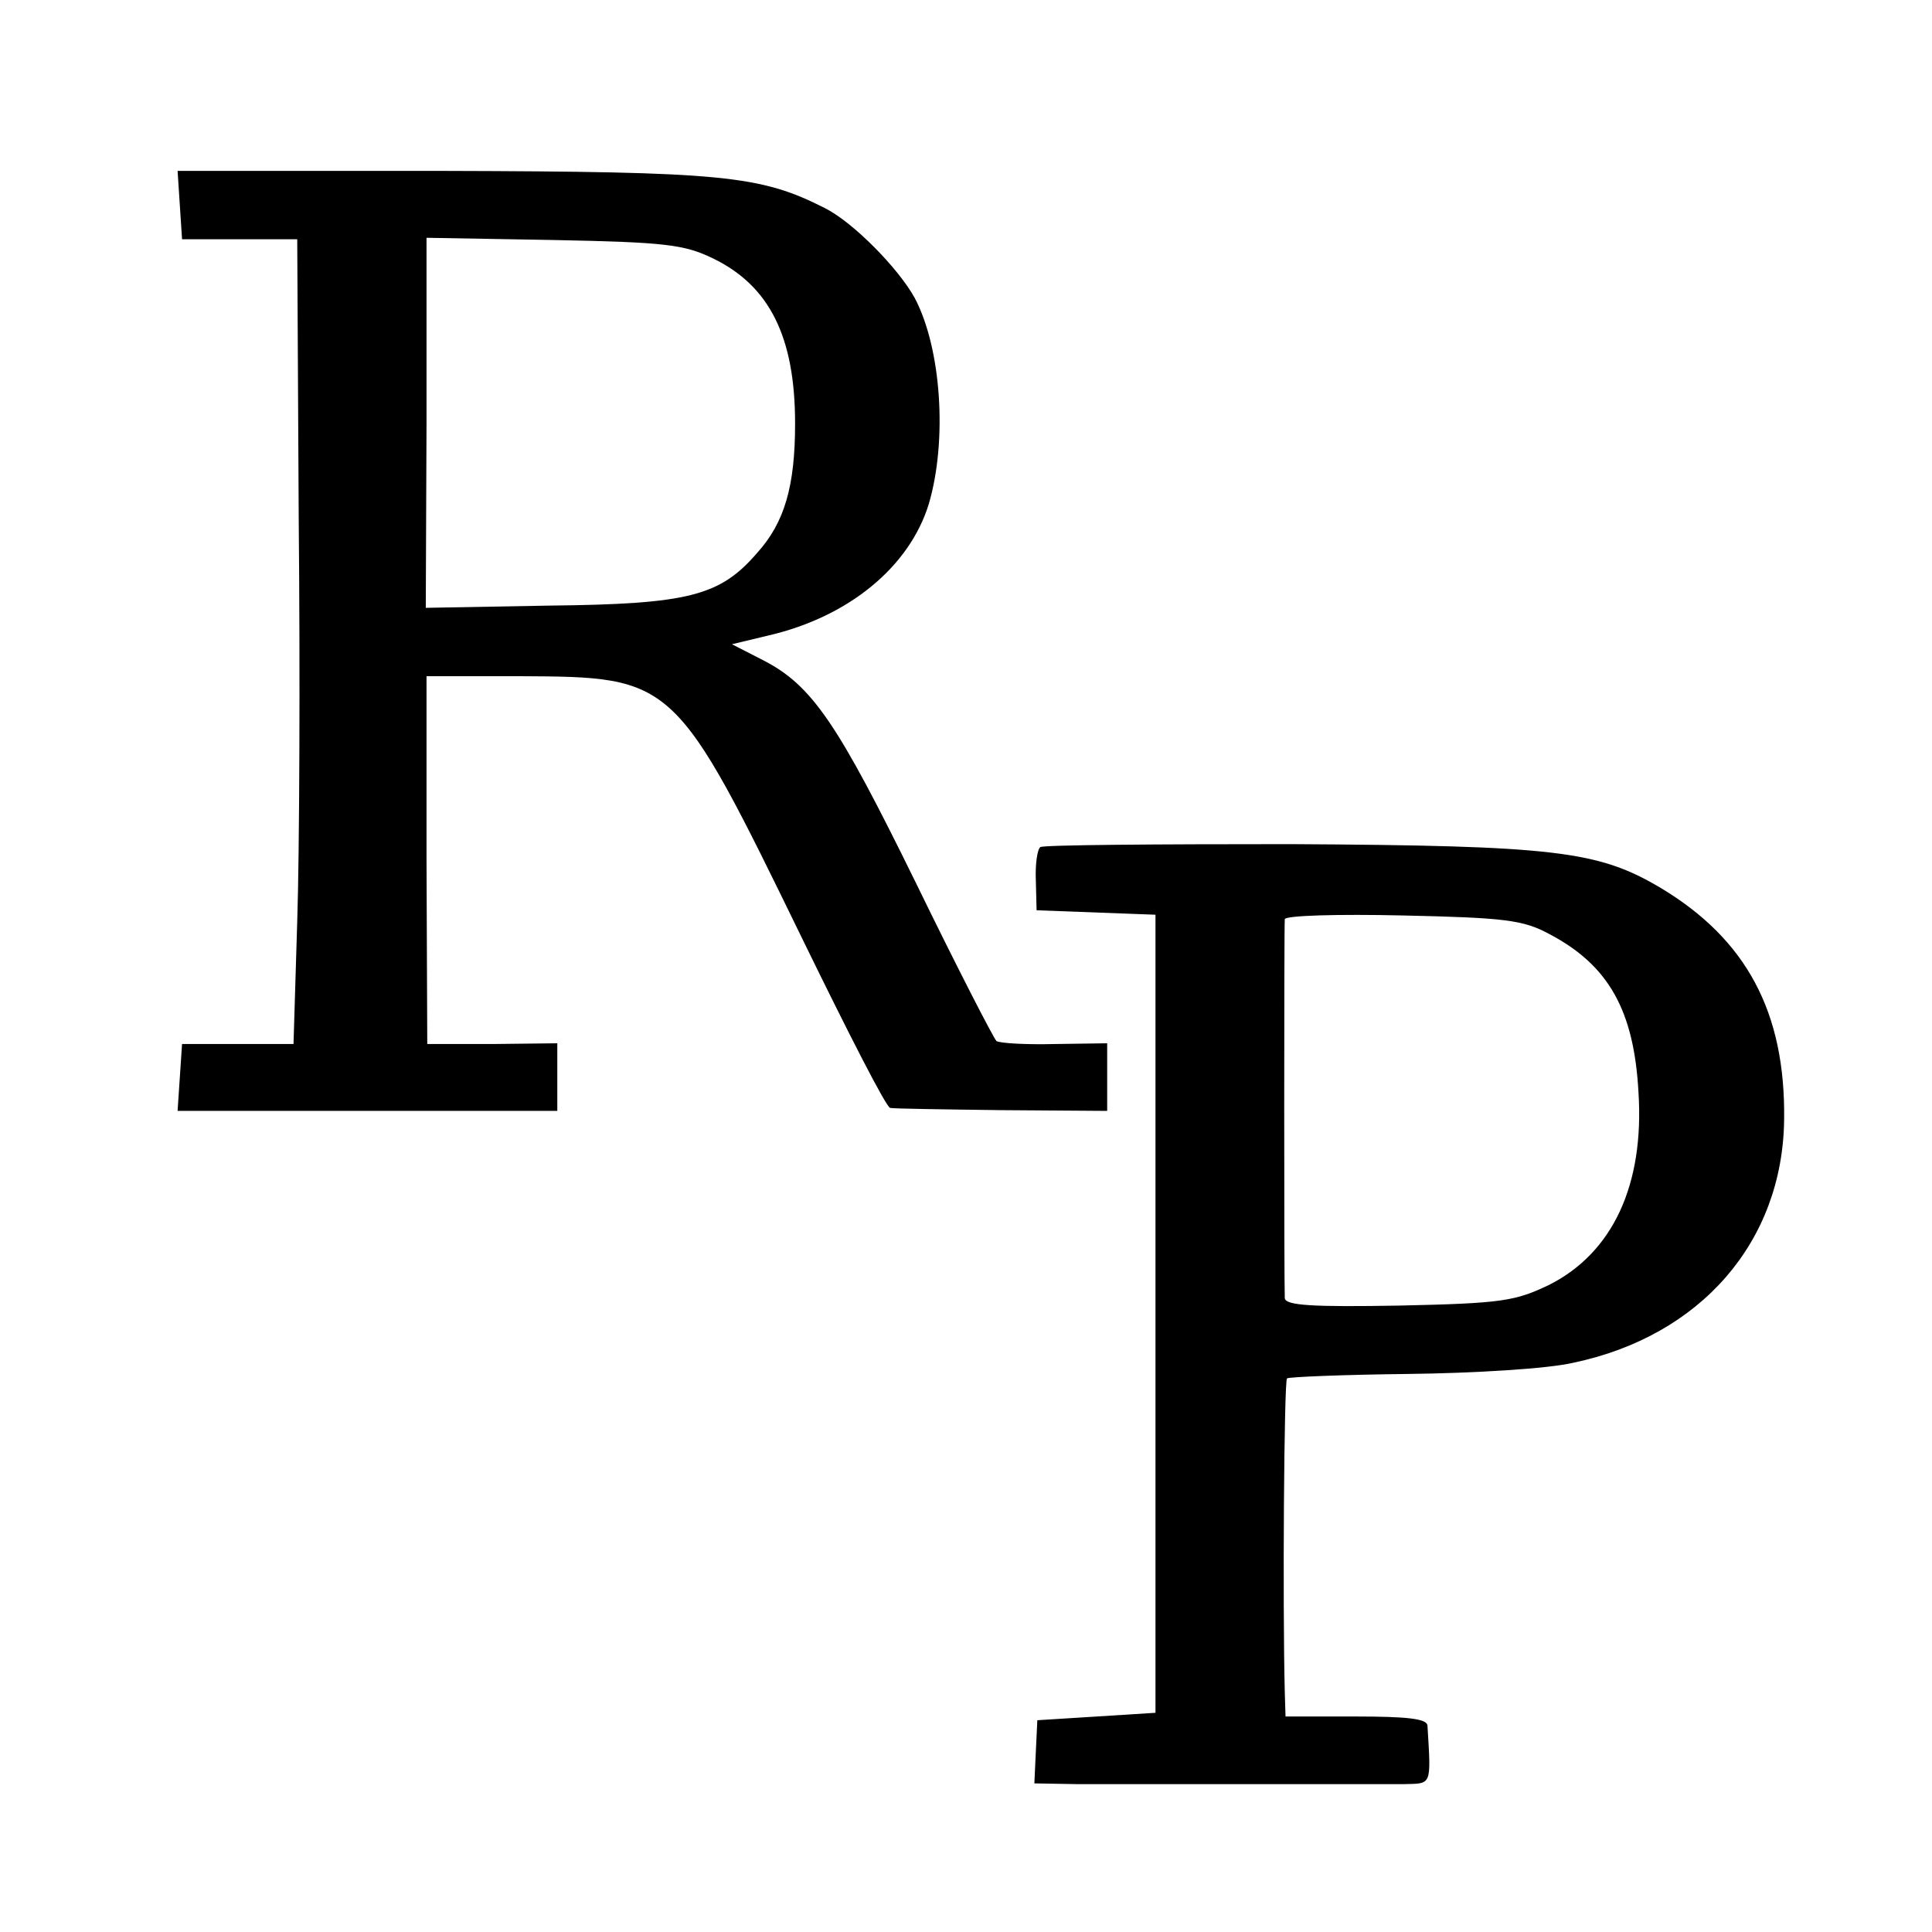
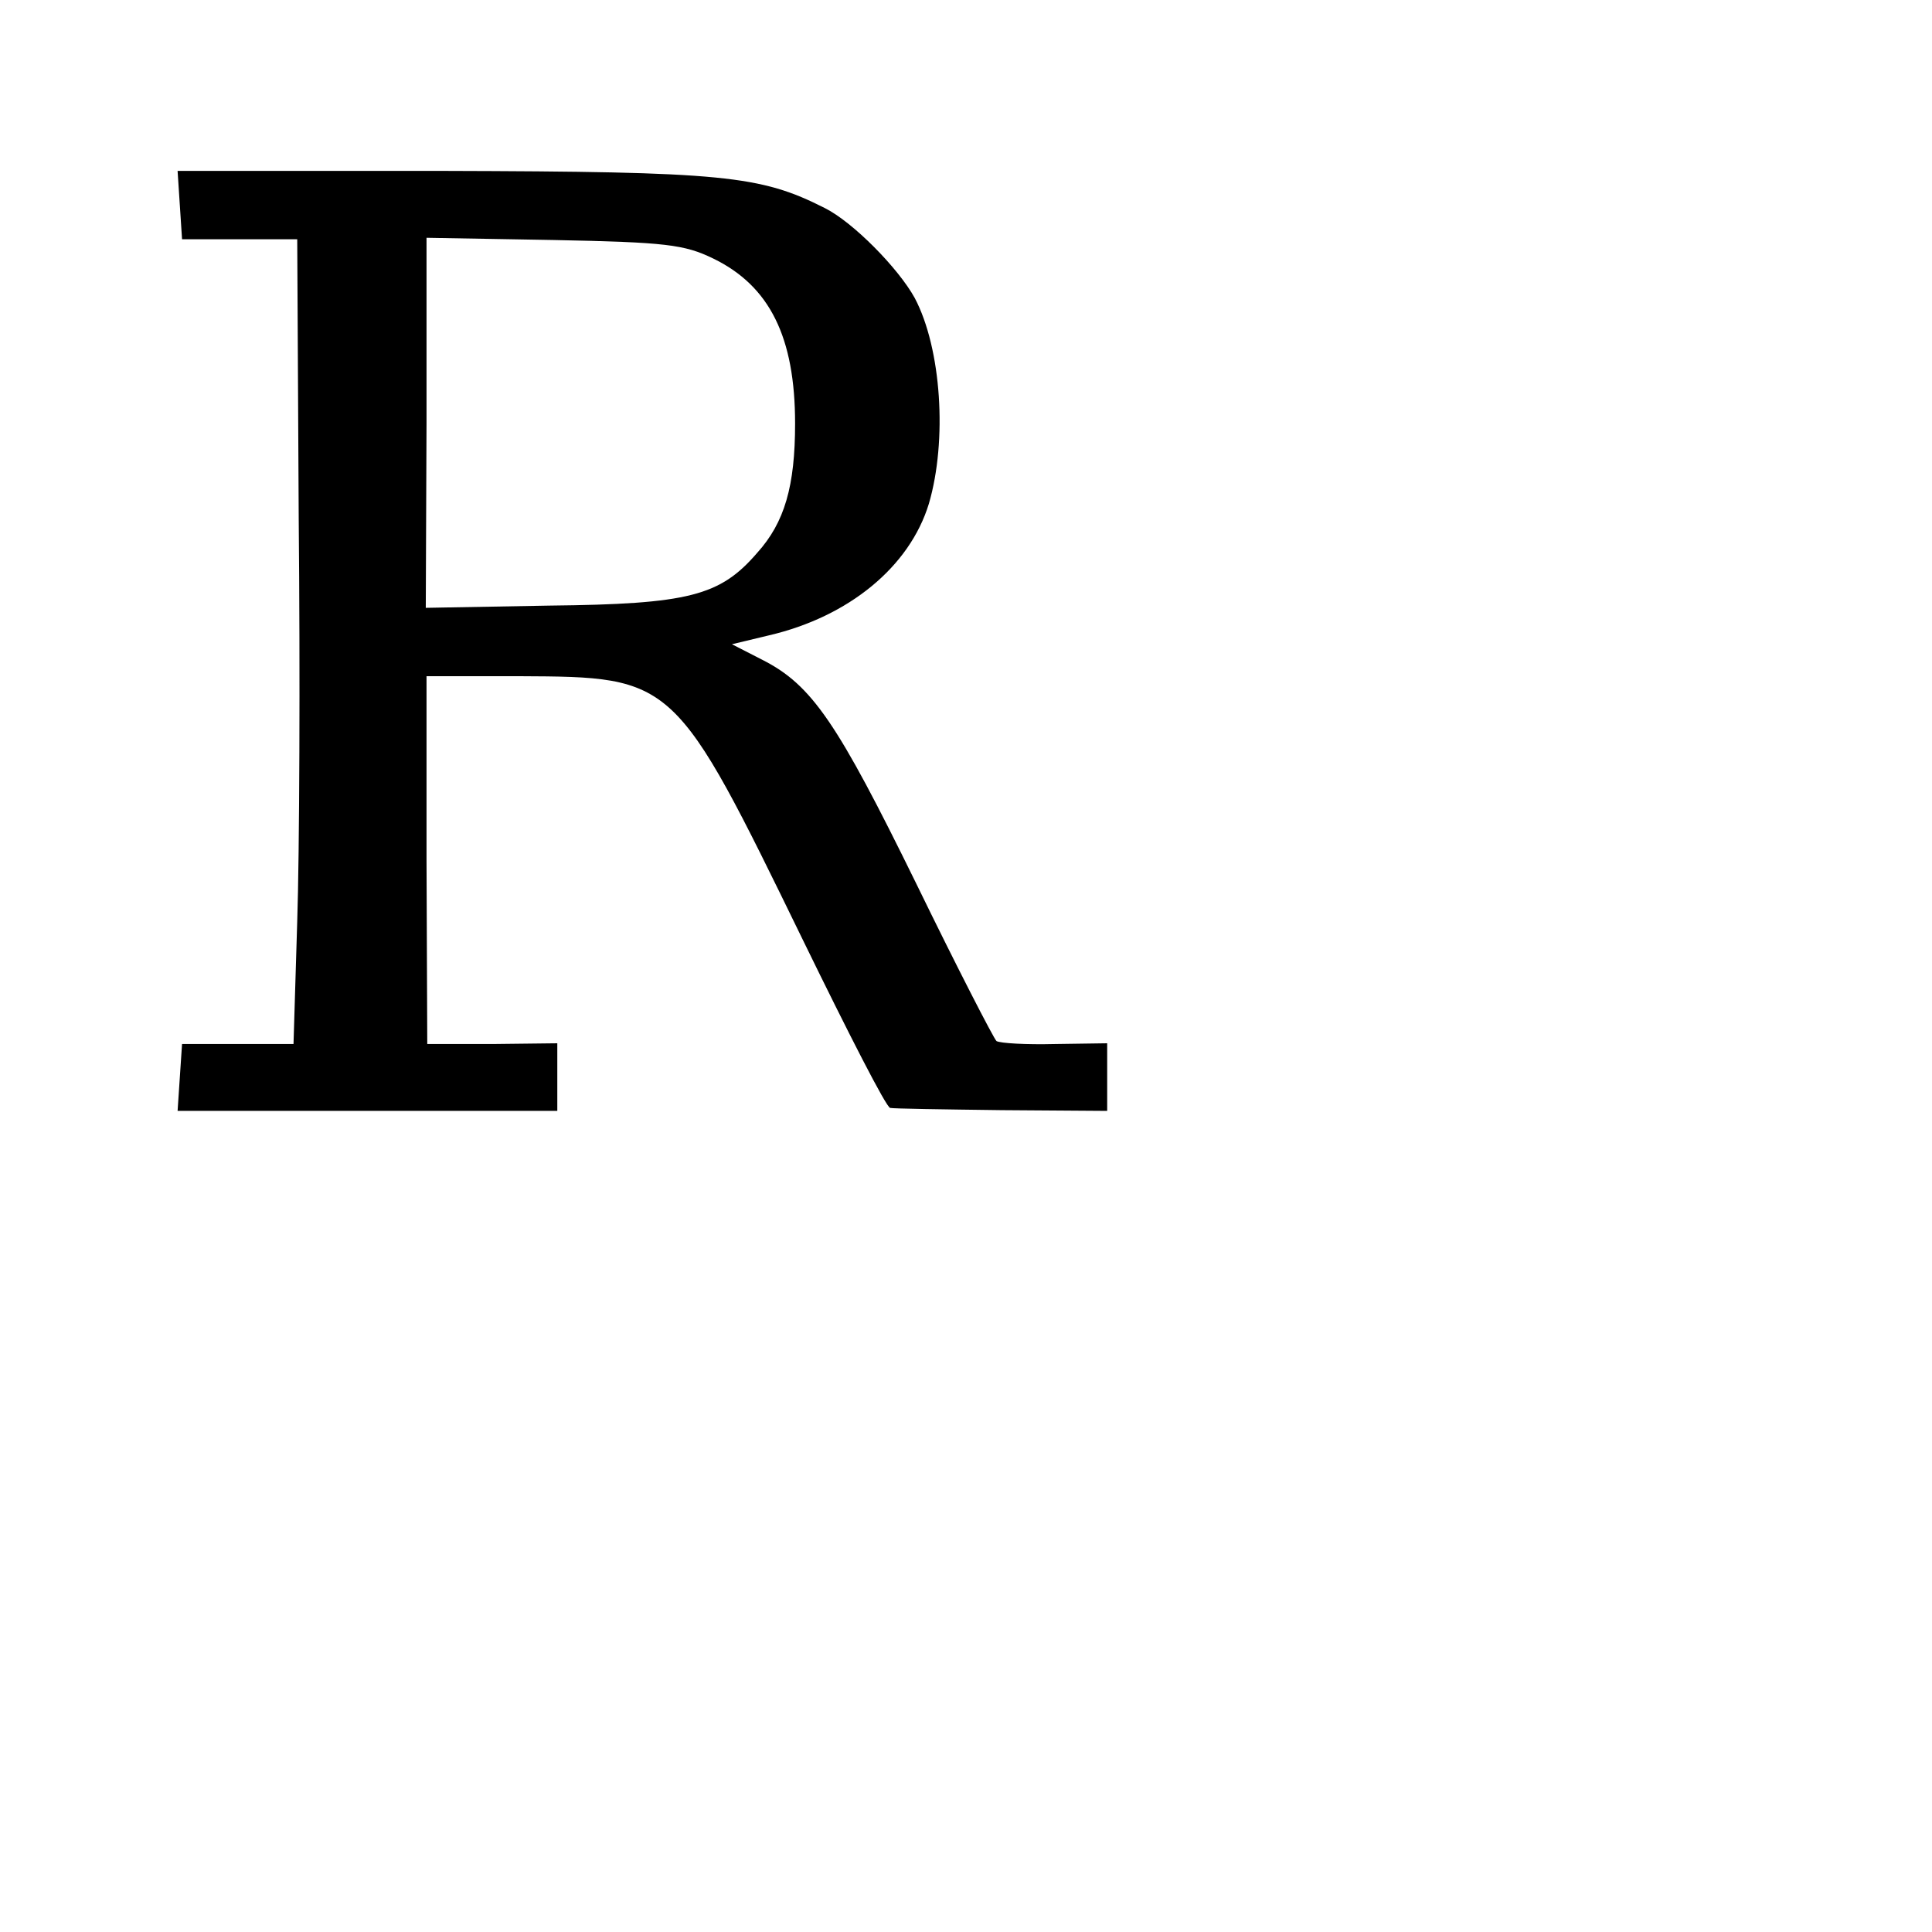
<svg xmlns="http://www.w3.org/2000/svg" version="1.0" width="260pt" height="260pt" viewBox="0 0 260 260" preserveAspectRatio="xMidYMid meet">
  <g transform="translate(0,260) scale(0.1,-0.1)" fill="#000000" stroke="none">
    <path d="M242 2324 l3 -46 77 0 78 0 2 -376 c2 -208 1 -451 -2 -542 l-5 -165 -75 0 -75 0 -3 -45 -3 -45 256 0 255 0 0 45 0 46 -87 -1 -88 0 -1 248 0 247 125 0 c209 -1 209 -1 382 -356 60 -123 112 -225 117 -225 4 -1 71 -2 150 -3 l142 -1 0 45 0 46 -70 -1 c-39 -1 -74 1 -79 4 -4 4 -53 99 -108 212 -106 216 -140 267 -207 301 l-41 21 50 12 c107 25 189 92 215 177 25 85 17 209 -19 277 -22 40 -83 102 -121 121 -87 44 -136 49 -513 50 l-358 0 3 -46z m718 -72 c76 -37 110 -106 110 -222 0 -84 -14 -133 -51 -174 -50 -58 -92 -69 -280 -71 l-166 -3 1 249 0 249 171 -3 c151 -3 176 -6 215 -25z" />
-     <path d="M1400 1460 c-4 -3 -7 -23 -6 -45 l1 -40 80 -3 80 -3 0 -537 0 -537 -79 -5 -80 -5 -2 -42 -2 -43 57 -1 c82 0 400 0 441 0 37 1 36 -3 31 79 -1 9 -27 12 -96 12 l-95 0 -1 33 c-3 118 -1 418 3 422 2 2 76 5 163 6 88 1 188 7 222 15 172 36 282 163 284 327 2 145 -51 243 -166 312 -84 50 -142 57 -498 59 -181 0 -333 -1 -337 -4z m685 -117 c80 -42 114 -103 120 -213 8 -125 -35 -216 -120 -259 -46 -22 -63 -25 -202 -28 -116 -2 -153 0 -154 10 -1 18 -1 500 0 510 1 5 72 7 159 5 137 -3 162 -6 197 -25z" />
  </g>
</svg>